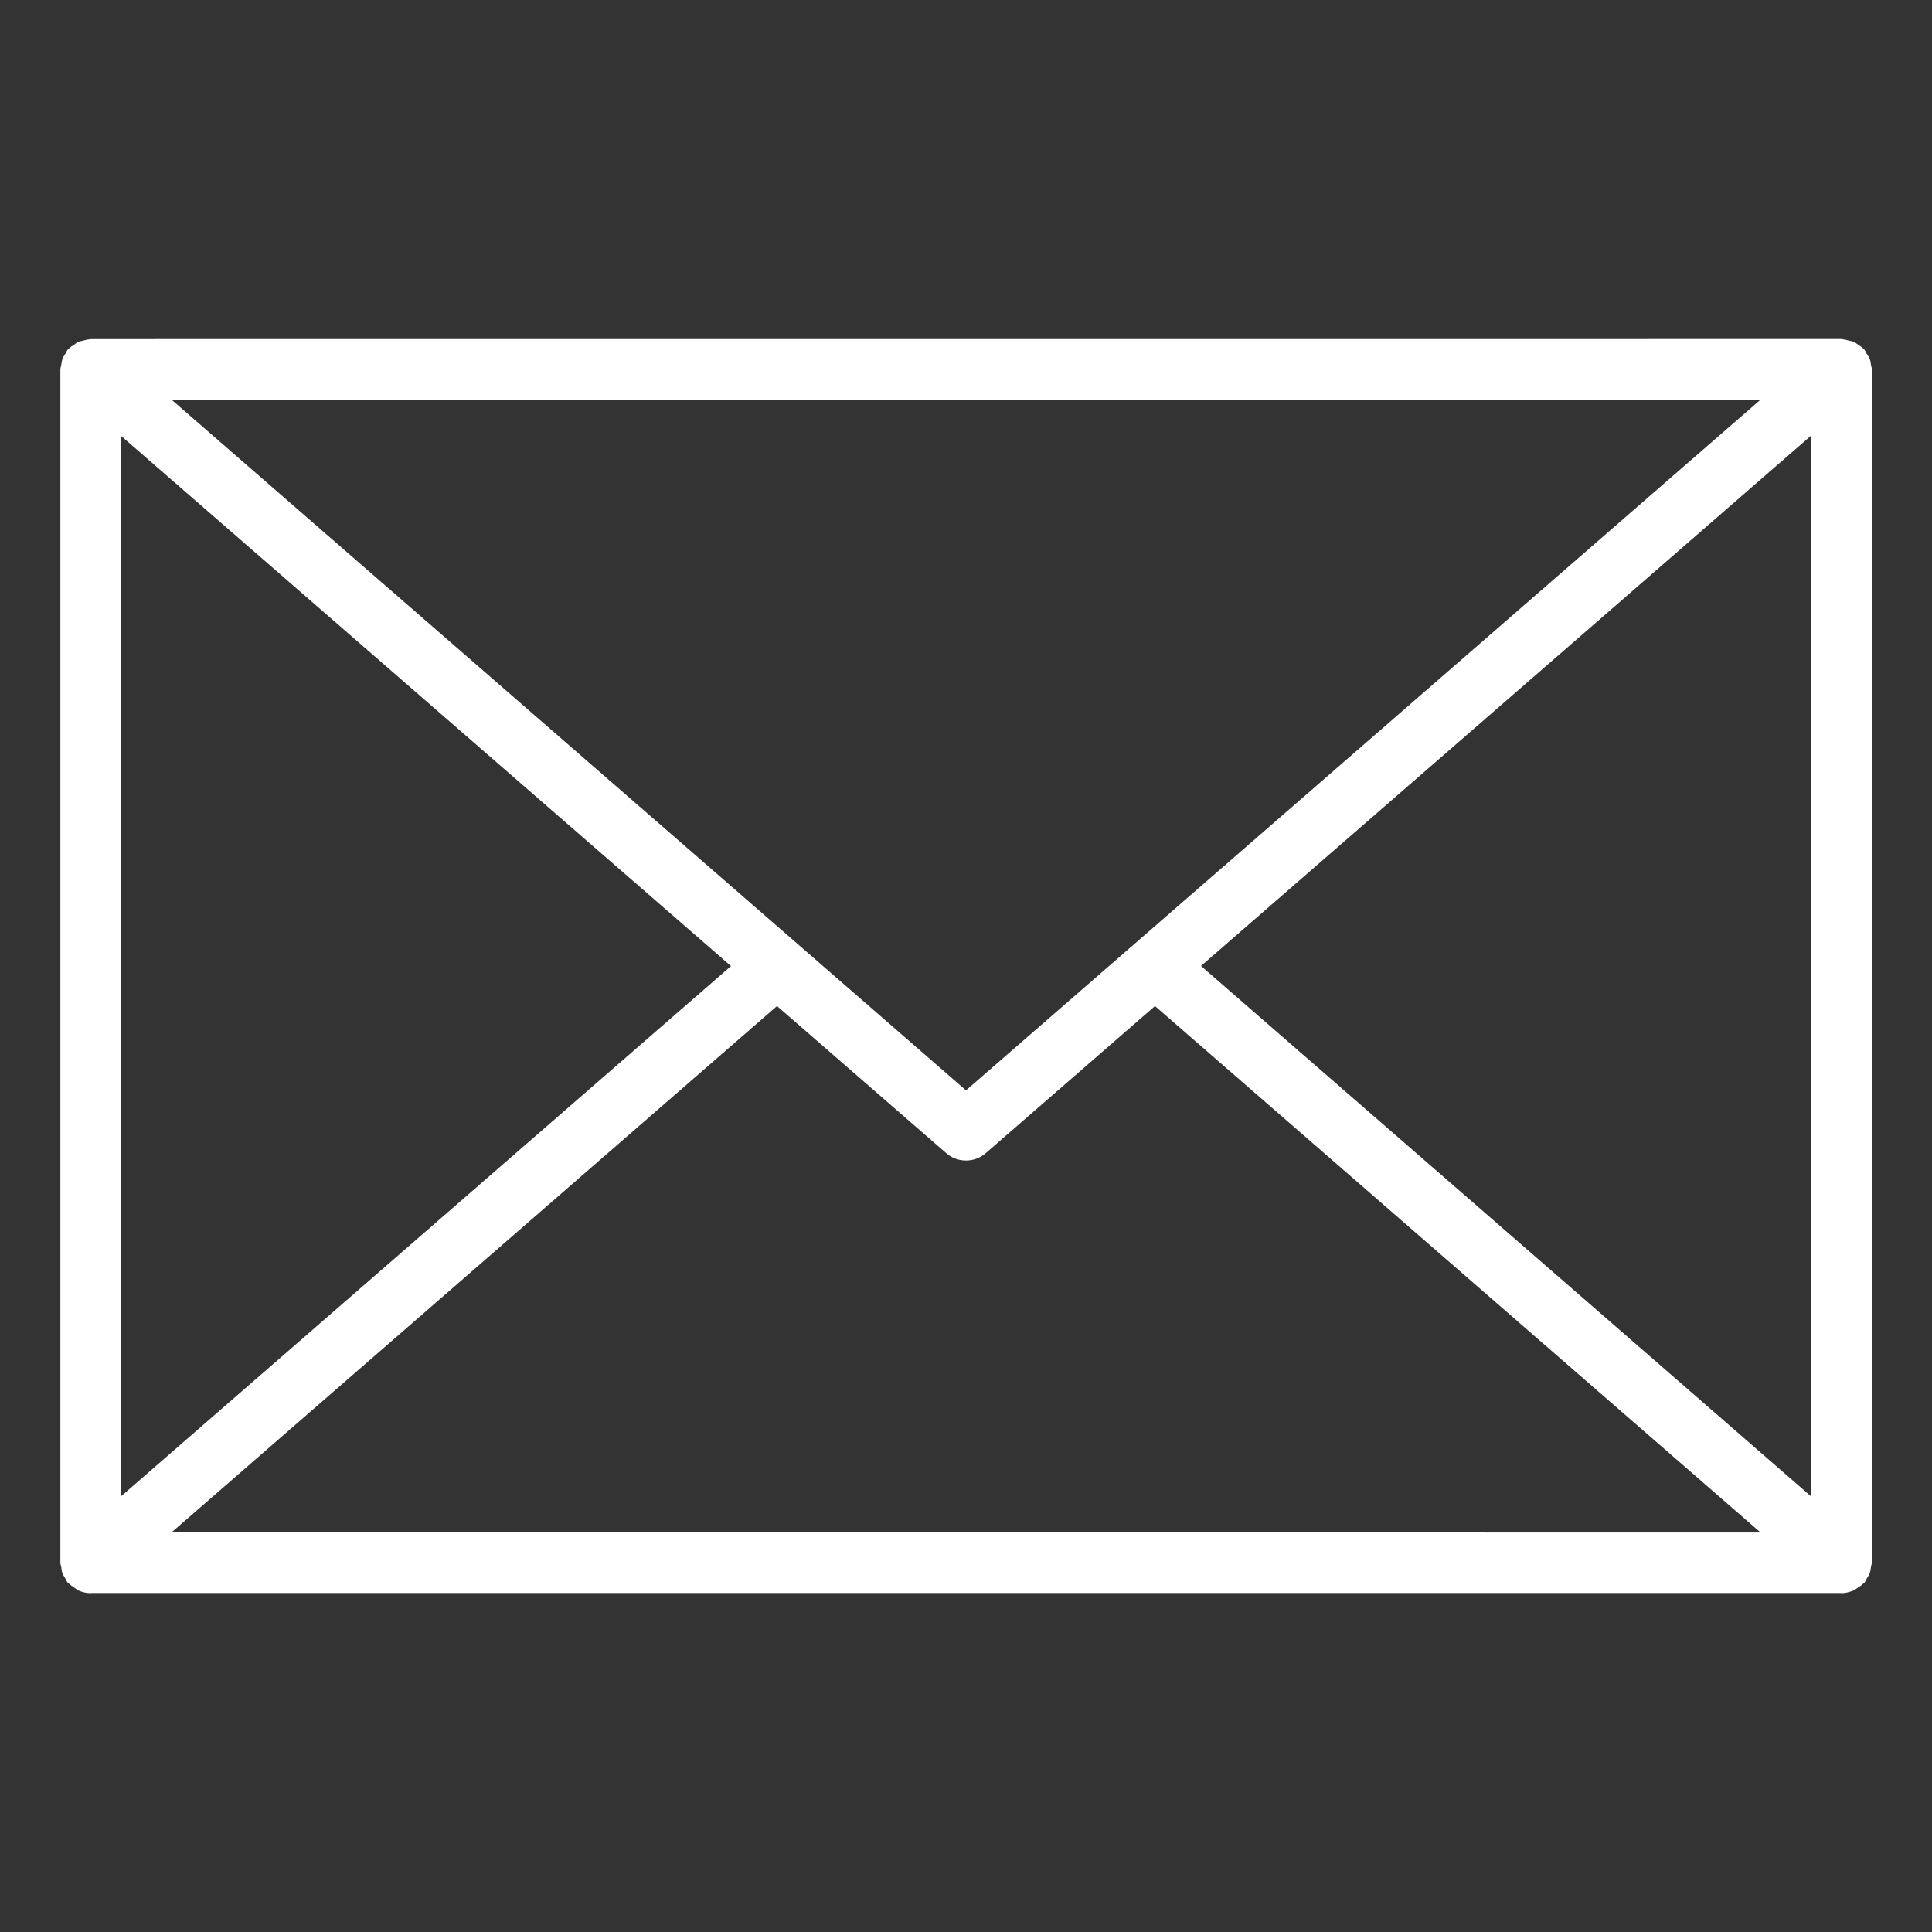
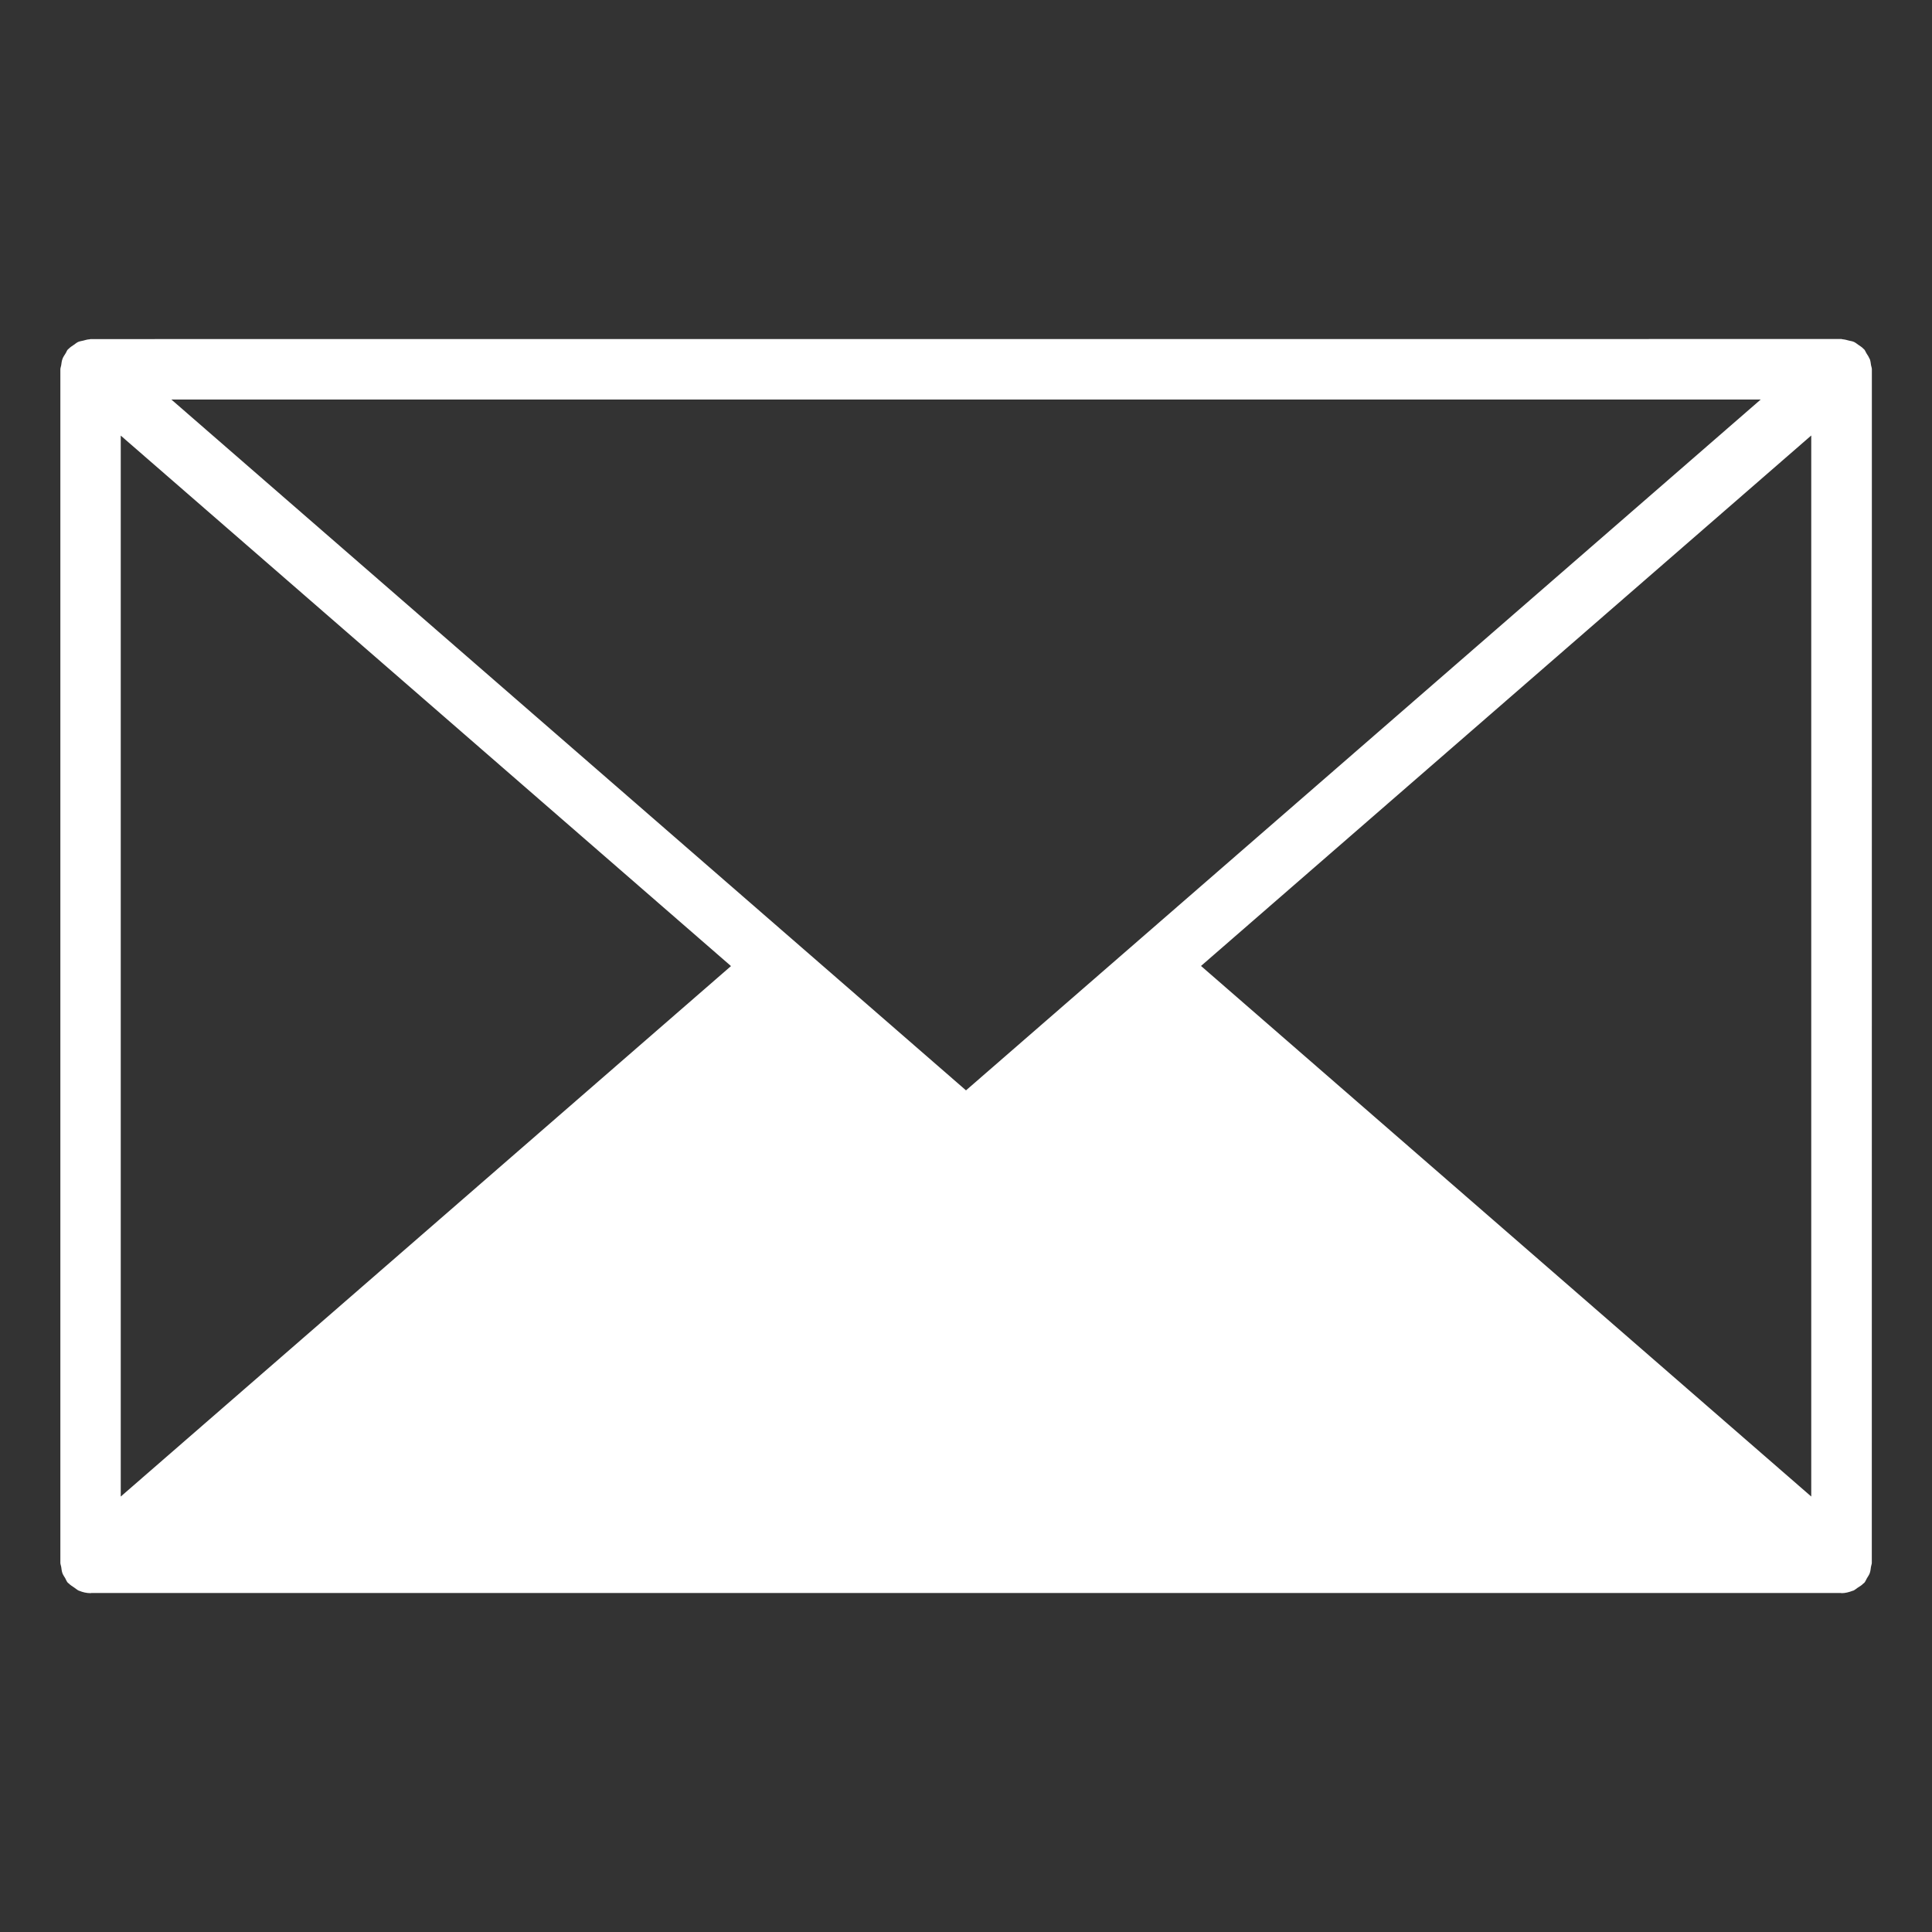
<svg xmlns="http://www.w3.org/2000/svg" width="128pt" height="128pt" version="1.1" viewBox="0 0 128 128">
  <rect x="0" y="0" width="128" height="128" fill="#333333" stroke="none" />
-   <path d="m123.86 23.77c-0.051-0.137-0.129-0.246-0.203-0.363-0.051-0.078-0.078-0.176-0.145-0.254-0.016-0.02-0.039-0.023-0.055-0.047-0.094-0.105-0.215-0.176-0.328-0.254-0.102-0.07-0.191-0.148-0.301-0.199-0.102-0.047-0.215-0.059-0.324-0.086-0.145-0.039-0.285-0.078-0.434-0.09-0.023 0-0.039-0.016-0.066-0.016l-116 0.004c-0.023 0-0.047 0.012-0.07 0.016-0.145 0.004-0.281 0.051-0.422 0.086-0.113 0.031-0.23 0.039-0.34 0.09-0.105 0.051-0.191 0.129-0.289 0.195-0.121 0.078-0.238 0.156-0.34 0.262-0.016 0.02-0.039 0.023-0.055 0.047-0.066 0.074-0.09 0.172-0.145 0.254-0.074 0.121-0.156 0.23-0.203 0.363-0.051 0.137-0.066 0.273-0.086 0.422-0.016 0.094-0.055 0.18-0.055 0.273v79.066c0 0.094 0.039 0.176 0.055 0.266 0.02 0.148 0.035 0.301 0.09 0.445 0.047 0.113 0.113 0.203 0.176 0.309 0.059 0.102 0.09 0.211 0.172 0.301 0.02 0.02 0.047 0.031 0.066 0.051 0.109 0.113 0.246 0.191 0.375 0.281 0.102 0.066 0.184 0.148 0.289 0.195 0.004 0 0.016 0 0.02 0.004 0.246 0.102 0.5 0.16 0.762 0.16 0.016 0 0.031-0.012 0.047-0.012h115.91c0.016 0 0.031 0.012 0.047 0.012 0.25 0 0.496-0.066 0.73-0.156 0.016-0.004 0.035-0.004 0.051-0.012 0.105-0.047 0.191-0.129 0.285-0.191 0.137-0.086 0.27-0.164 0.379-0.281 0.02-0.02 0.047-0.023 0.066-0.051 0.078-0.09 0.109-0.199 0.172-0.301 0.059-0.102 0.129-0.195 0.176-0.309 0.055-0.145 0.07-0.289 0.09-0.445 0.012-0.09 0.055-0.172 0.055-0.266l0.004-79.07c0-0.102-0.039-0.18-0.055-0.273-0.02-0.141-0.035-0.281-0.086-0.422zm-115.86 5.09 40.43 35.145-40.43 35.145zm56 43.379-52.648-45.77h105.3zm-12.52-5.586 11.211 9.746c0.375 0.328 0.844 0.488 1.309 0.488 0.469 0 0.934-0.164 1.309-0.488l11.211-9.746 40.121 34.879-105.28-0.004 40.121-34.879zm28.09-2.656 40.43-35.145v70.297z" fill="#fff" />
+   <path d="m123.86 23.77c-0.051-0.137-0.129-0.246-0.203-0.363-0.051-0.078-0.078-0.176-0.145-0.254-0.016-0.02-0.039-0.023-0.055-0.047-0.094-0.105-0.215-0.176-0.328-0.254-0.102-0.07-0.191-0.148-0.301-0.199-0.102-0.047-0.215-0.059-0.324-0.086-0.145-0.039-0.285-0.078-0.434-0.09-0.023 0-0.039-0.016-0.066-0.016l-116 0.004c-0.023 0-0.047 0.012-0.07 0.016-0.145 0.004-0.281 0.051-0.422 0.086-0.113 0.031-0.23 0.039-0.34 0.09-0.105 0.051-0.191 0.129-0.289 0.195-0.121 0.078-0.238 0.156-0.34 0.262-0.016 0.02-0.039 0.023-0.055 0.047-0.066 0.074-0.09 0.172-0.145 0.254-0.074 0.121-0.156 0.23-0.203 0.363-0.051 0.137-0.066 0.273-0.086 0.422-0.016 0.094-0.055 0.18-0.055 0.273v79.066c0 0.094 0.039 0.176 0.055 0.266 0.02 0.148 0.035 0.301 0.09 0.445 0.047 0.113 0.113 0.203 0.176 0.309 0.059 0.102 0.09 0.211 0.172 0.301 0.02 0.02 0.047 0.031 0.066 0.051 0.109 0.113 0.246 0.191 0.375 0.281 0.102 0.066 0.184 0.148 0.289 0.195 0.004 0 0.016 0 0.02 0.004 0.246 0.102 0.5 0.16 0.762 0.16 0.016 0 0.031-0.012 0.047-0.012h115.91c0.016 0 0.031 0.012 0.047 0.012 0.25 0 0.496-0.066 0.73-0.156 0.016-0.004 0.035-0.004 0.051-0.012 0.105-0.047 0.191-0.129 0.285-0.191 0.137-0.086 0.27-0.164 0.379-0.281 0.02-0.02 0.047-0.023 0.066-0.051 0.078-0.09 0.109-0.199 0.172-0.301 0.059-0.102 0.129-0.195 0.176-0.309 0.055-0.145 0.07-0.289 0.09-0.445 0.012-0.09 0.055-0.172 0.055-0.266l0.004-79.07c0-0.102-0.039-0.18-0.055-0.273-0.02-0.141-0.035-0.281-0.086-0.422zm-115.86 5.09 40.43 35.145-40.43 35.145zm56 43.379-52.648-45.77h105.3zm-12.52-5.586 11.211 9.746c0.375 0.328 0.844 0.488 1.309 0.488 0.469 0 0.934-0.164 1.309-0.488zm28.09-2.656 40.43-35.145v70.297z" fill="#fff" />
</svg>